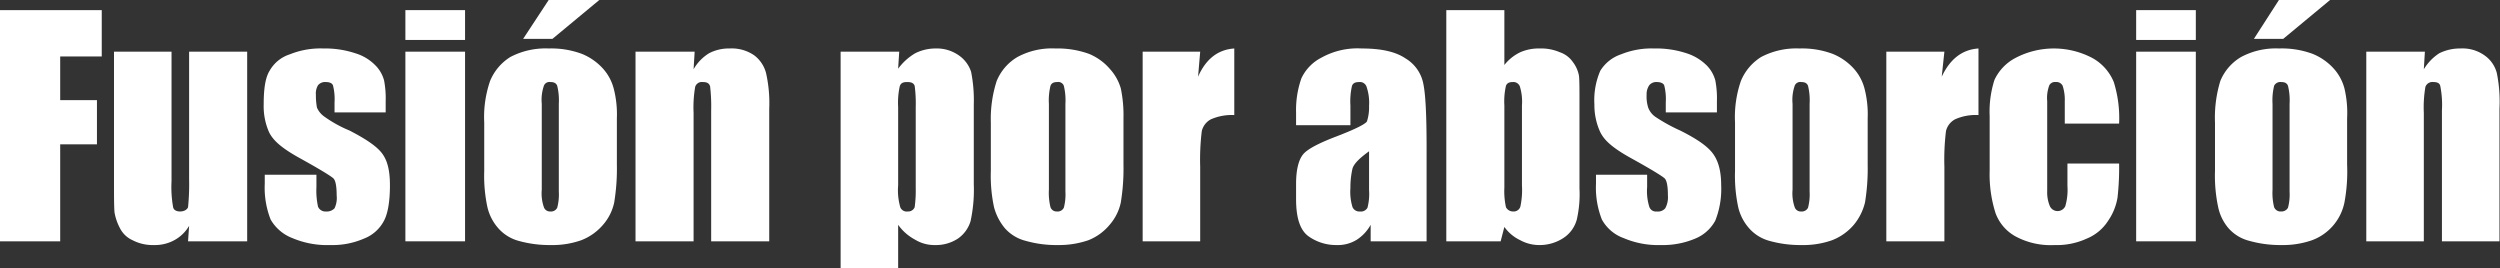
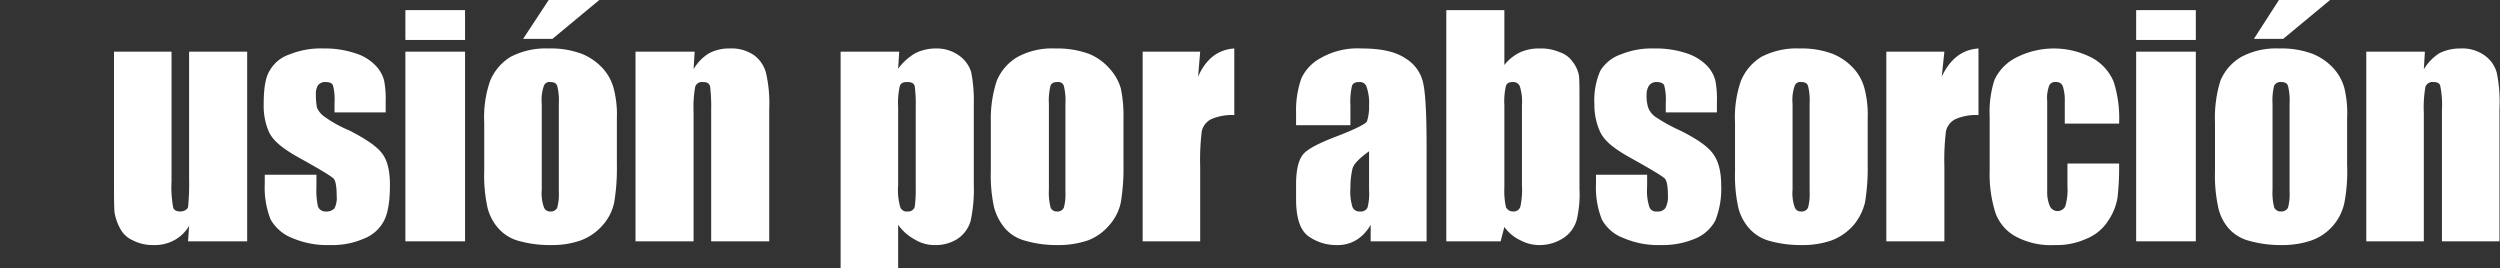
<svg xmlns="http://www.w3.org/2000/svg" viewBox="0 0 469.3 50.4">
  <rect x="0" y="0" width="469.3" height="50.4" fill="#333333" stroke="none" />
  <defs>
    <style>.cls-1{fill:#fff;}</style>
  </defs>
  <title>titulo</title>
  <g id="Capa_2" data-name="Capa 2">
    <g id="Capa_1-2" data-name="Capa 1">
-       <path class="cls-1" d="M2.3,5.8H21.4v8.7H13.6v8.2h6.9V31H13.6V49.2H2.3Z" transform="translate(-2.3 -3.9)" />
      <path class="cls-1" d="M48.7,13.6V49.2H37.6l.2-2.9A7.2,7.2,0,0,1,35,49a7.6,7.6,0,0,1-3.8.9,8.2,8.2,0,0,1-4-.9,4.9,4.9,0,0,1-2.4-2.3,10,10,0,0,1-1-2.9c-.1-1.1-.1-3.1-.1-6.2v-24H34.5V37.9a21.4,21.4,0,0,0,.3,4.9c.1.5.6.8,1.3.8s1.3-.3,1.5-.8a42.7,42.7,0,0,0,.2-5.2v-24Z" transform="translate(-2.3 -3.9)" />
      <path class="cls-1" d="M74.7,25H65.1V23.1a10.3,10.3,0,0,0-.3-3.2c-.2-.4-.6-.6-1.4-.6a1.7,1.7,0,0,0-1.4.6,3,3,0,0,0-.4,1.8,12.5,12.5,0,0,0,.2,2.4,4,4,0,0,0,1.4,1.7,23.6,23.6,0,0,0,4.7,2.6c3.1,1.6,5.2,3,6.2,4.4s1.4,3.3,1.4,5.9-.3,5.1-1.1,6.6a7.1,7.1,0,0,1-3.8,3.4,14.8,14.8,0,0,1-6.3,1.2,16.7,16.7,0,0,1-7.1-1.3,8,8,0,0,1-4.1-3.5A16.3,16.3,0,0,1,52,38.4V36.7h9.7V39a14.1,14.1,0,0,0,.3,3.7,1.5,1.5,0,0,0,1.5.9,2,2,0,0,0,1.6-.6,4.5,4.5,0,0,0,.4-2.4c0-1.7-.2-2.8-.6-3.2s-2.5-1.7-6.3-3.8-5.1-3.5-5.8-4.9a12.1,12.1,0,0,1-1-5.2c0-2.9.3-5,1.1-6.3a6.7,6.7,0,0,1,3.8-3.1A15.4,15.4,0,0,1,63,13a18,18,0,0,1,6,.9,8.8,8.8,0,0,1,3.8,2.3A6.3,6.3,0,0,1,74.4,19a17.9,17.9,0,0,1,.3,3.9Z" transform="translate(-2.3 -3.9)" />
      <path class="cls-1" d="M89.6,5.8v5.6H78.4V5.8Zm0,7.8V49.2H78.4V13.6Z" transform="translate(-2.3 -3.9)" />
      <path class="cls-1" d="M118.1,26.1v8.7a39.2,39.2,0,0,1-.5,7.1,9.3,9.3,0,0,1-2.1,4.2,10.2,10.2,0,0,1-4.1,2.9,16.2,16.2,0,0,1-5.7.9,21.5,21.5,0,0,1-6.1-.8,7.8,7.8,0,0,1-3.8-2.4,9.1,9.1,0,0,1-2-3.9,28.1,28.1,0,0,1-.6-6.8V26.9a20.8,20.8,0,0,1,1.1-7.8,9.6,9.6,0,0,1,3.8-4.5,14.2,14.2,0,0,1,7.2-1.6,16.5,16.5,0,0,1,6.2,1,10.8,10.8,0,0,1,4.1,2.9,9,9,0,0,1,1.9,3.6A19.3,19.3,0,0,1,118.1,26.1ZM114.8,3.9,106,11.2h-5.5l4.8-7.3Zm-7.6,19.5a11.5,11.5,0,0,0-.3-3.4c-.2-.5-.6-.7-1.3-.7a1.1,1.1,0,0,0-1.2.7,8.1,8.1,0,0,0-.4,3.4V39.5a7.9,7.9,0,0,0,.4,3.3,1.2,1.2,0,0,0,1.2.8,1.3,1.3,0,0,0,1.3-.7,9.6,9.6,0,0,0,.3-3Z" transform="translate(-2.3 -3.9)" />
      <path class="cls-1" d="M132.7,13.6l-.2,3.3a8.4,8.4,0,0,1,2.9-3,8,8,0,0,1,3.9-.9,7.4,7.4,0,0,1,4.6,1.3,6.1,6.1,0,0,1,2.2,3.3,25.5,25.5,0,0,1,.6,6.7V49.2H135.8V24.6a31.9,31.9,0,0,0-.2-4.5c-.2-.6-.6-.8-1.4-.8a1.3,1.3,0,0,0-1.4.9,22.7,22.7,0,0,0-.3,4.9V49.2H121.6V13.6Z" transform="translate(-2.3 -3.9)" />
      <path class="cls-1" d="M171.1,13.6l-.2,3.2a10.7,10.7,0,0,1,3.2-2.9,8.5,8.5,0,0,1,3.8-.9,7.2,7.2,0,0,1,4.4,1.3,6,6,0,0,1,2.3,3.1,27.4,27.4,0,0,1,.5,6.1v15a27.9,27.9,0,0,1-.6,6.9,6.1,6.1,0,0,1-2.4,3.3,7.5,7.5,0,0,1-4.3,1.2,6.9,6.9,0,0,1-3.7-1,9.2,9.2,0,0,1-3.2-2.8v8.2H160.1V13.6ZM174.2,24a25,25,0,0,0-.2-4c-.2-.5-.6-.7-1.4-.7s-1.2.2-1.4.8a14.5,14.5,0,0,0-.3,3.9V38.7a11.6,11.6,0,0,0,.4,4.1,1.3,1.3,0,0,0,1.4.8,1.3,1.3,0,0,0,1.3-.8,22.4,22.4,0,0,0,.2-3.6Z" transform="translate(-2.3 -3.9)" />
      <path class="cls-1" d="M213.2,26.1v8.7a39.2,39.2,0,0,1-.5,7.1,9.3,9.3,0,0,1-2.1,4.2,9.9,9.9,0,0,1-4,2.9,17,17,0,0,1-5.7.9,21,21,0,0,1-6.1-.8,7.7,7.7,0,0,1-3.9-2.4,10.3,10.3,0,0,1-2-3.9,28.1,28.1,0,0,1-.6-6.8V26.9a23.1,23.1,0,0,1,1.1-7.8,9.3,9.3,0,0,1,3.9-4.5,13.6,13.6,0,0,1,7.1-1.6,17.4,17.4,0,0,1,6.3,1,10.4,10.4,0,0,1,4,2.9,9.2,9.2,0,0,1,2,3.6A24.8,24.8,0,0,1,213.2,26.1Zm-10.9-2.7A11.5,11.5,0,0,0,202,20a1.1,1.1,0,0,0-1.2-.7c-.7,0-1.1.2-1.3.7a11.5,11.5,0,0,0-.3,3.4V39.5a11.1,11.1,0,0,0,.3,3.3,1.2,1.2,0,0,0,1.2.8,1.3,1.3,0,0,0,1.3-.7,9.6,9.6,0,0,0,.3-3Z" transform="translate(-2.3 -3.9)" />
      <path class="cls-1" d="M227.6,13.6l-.4,4.7c1.5-3.4,3.8-5.1,6.8-5.3V25.5a9.8,9.8,0,0,0-4.4.8,3.4,3.4,0,0,0-1.7,2.2,44.5,44.5,0,0,0-.3,6.7v14H216.8V13.6Z" transform="translate(-2.3 -3.9)" />
      <path class="cls-1" d="M255.8,27.4H245.6V25a17.8,17.8,0,0,1,1-6.4,8.3,8.3,0,0,1,3.8-3.9,13.9,13.9,0,0,1,7.5-1.7c3.7,0,6.4.6,8.3,1.9a7.1,7.1,0,0,1,3.3,4.8q.6,2.9.6,11.7V49.2H259.6V46.1a7.8,7.8,0,0,1-2.6,2.8,6.7,6.7,0,0,1-3.8,1,8.9,8.9,0,0,1-5.2-1.6c-1.6-1.1-2.4-3.4-2.4-7V38.4c0-2.7.5-4.5,1.3-5.5s2.9-2.1,6.3-3.4,5.4-2.3,5.7-2.8a8.5,8.5,0,0,0,.4-2.9,9.3,9.3,0,0,0-.5-3.7,1.3,1.3,0,0,0-1.3-.8c-.8,0-1.2.2-1.4.7a13.1,13.1,0,0,0-.3,3.7Zm3.5,4.9c-1.8,1.3-2.8,2.3-3.1,3.2a15.9,15.9,0,0,0-.4,3.7,9.7,9.7,0,0,0,.4,3.6,1.4,1.4,0,0,0,1.4.8,1.4,1.4,0,0,0,1.4-.7,10.2,10.2,0,0,0,.3-3.3Z" transform="translate(-2.3 -3.9)" />
      <path class="cls-1" d="M284.7,5.8V16.1a8.4,8.4,0,0,1,3-2.4,8.6,8.6,0,0,1,3.6-.7,8.9,8.9,0,0,1,3.8.7,4.9,4.9,0,0,1,2.5,1.9,6,6,0,0,1,1.1,2.5c.1.8.1,2.5.1,5.1V39.3a21.2,21.2,0,0,1-.5,5.8,6,6,0,0,1-2.4,3.4,8.1,8.1,0,0,1-4.6,1.4,7.4,7.4,0,0,1-3.6-.9,7.7,7.7,0,0,1-3-2.5l-.7,2.7H273.8V5.8ZM288,23.7a9.7,9.7,0,0,0-.4-3.6,1.3,1.3,0,0,0-1.3-.8c-.7,0-1.1.2-1.3.7a13.1,13.1,0,0,0-.3,3.7V39.1a14.1,14.1,0,0,0,.3,3.7,1.5,1.5,0,0,0,1.4.8,1.3,1.3,0,0,0,1.3-.9,14.9,14.9,0,0,0,.3-4Z" transform="translate(-2.3 -3.9)" />
      <path class="cls-1" d="M324.6,25H315V23.1a10.3,10.3,0,0,0-.3-3.2c-.2-.4-.7-.6-1.4-.6a1.7,1.7,0,0,0-1.4.6,3,3,0,0,0-.5,1.8,7,7,0,0,0,.3,2.4,3.7,3.7,0,0,0,1.3,1.7,31.8,31.8,0,0,0,4.7,2.6c3.2,1.6,5.2,3,6.2,4.4s1.5,3.3,1.5,5.9a16.1,16.1,0,0,1-1.1,6.6,7.5,7.5,0,0,1-3.8,3.4,15.6,15.6,0,0,1-6.4,1.2,16.5,16.5,0,0,1-7-1.3,7.6,7.6,0,0,1-4.1-3.5,16.3,16.3,0,0,1-1.1-6.7V36.7h9.6V39a10,10,0,0,0,.4,3.7,1.3,1.3,0,0,0,1.4.9,1.8,1.8,0,0,0,1.6-.6,4.3,4.3,0,0,0,.5-2.4c0-1.7-.2-2.8-.6-3.2s-2.5-1.7-6.3-3.8-5.1-3.5-5.8-4.9a12.1,12.1,0,0,1-1.1-5.2,13.9,13.9,0,0,1,1.1-6.3,7.3,7.3,0,0,1,3.9-3.1,15.2,15.2,0,0,1,6.2-1.1,18.2,18.2,0,0,1,6.1.9,9.4,9.4,0,0,1,3.8,2.3,6.3,6.3,0,0,1,1.6,2.8,17.9,17.9,0,0,1,.3,3.9Z" transform="translate(-2.3 -3.9)" />
      <path class="cls-1" d="M352.9,26.1v8.7a39.2,39.2,0,0,1-.5,7.1,10.4,10.4,0,0,1-2.1,4.2,10.2,10.2,0,0,1-4.1,2.9,16.2,16.2,0,0,1-5.7.9,21.5,21.5,0,0,1-6.1-.8,7.8,7.8,0,0,1-3.8-2.4,9.1,9.1,0,0,1-2-3.9A28.1,28.1,0,0,1,328,36V26.9a20.8,20.8,0,0,1,1.1-7.8,9.6,9.6,0,0,1,3.8-4.5,14.2,14.2,0,0,1,7.2-1.6,16.5,16.5,0,0,1,6.2,1,10.8,10.8,0,0,1,4.1,2.9,9,9,0,0,1,1.9,3.6A19.3,19.3,0,0,1,352.9,26.1ZM342,23.4a11.5,11.5,0,0,0-.3-3.4c-.2-.5-.6-.7-1.3-.7a1.1,1.1,0,0,0-1.2.7,8.1,8.1,0,0,0-.4,3.4V39.5a7.9,7.9,0,0,0,.4,3.3,1.2,1.2,0,0,0,1.2.8,1.3,1.3,0,0,0,1.3-.7,9.6,9.6,0,0,0,.3-3Z" transform="translate(-2.3 -3.9)" />
      <path class="cls-1" d="M367.3,13.6l-.5,4.7c1.6-3.4,3.9-5.1,6.9-5.3V25.5a9.5,9.5,0,0,0-4.4.8,3.4,3.4,0,0,0-1.7,2.2,44.5,44.5,0,0,0-.3,6.7v14H356.4V13.6Z" transform="translate(-2.3 -3.9)" />
      <path class="cls-1" d="M400.1,27.1H389.9V22.9a8.5,8.5,0,0,0-.4-2.9,1.3,1.3,0,0,0-1.3-.7,1.2,1.2,0,0,0-1.2.6,6.8,6.8,0,0,0-.4,3V39.8a6.7,6.7,0,0,0,.5,2.8,1.6,1.6,0,0,0,2.9,0,11,11,0,0,0,.4-3.8V34.6h9.7a50.3,50.3,0,0,1-.3,6.4,10.8,10.8,0,0,1-1.8,4.4,8.6,8.6,0,0,1-4,3.3,13.4,13.4,0,0,1-6,1.2,13.9,13.9,0,0,1-7.3-1.6,8.2,8.2,0,0,1-3.8-4.4,24,24,0,0,1-1.1-8V25.7a19.5,19.5,0,0,1,.9-6.8,8.9,8.9,0,0,1,3.9-4.1,15.5,15.5,0,0,1,14.5,0,9.1,9.1,0,0,1,4,4.5A22.7,22.7,0,0,1,400.1,27.1Z" transform="translate(-2.3 -3.9)" />
      <path class="cls-1" d="M414.5,5.8v5.6H403.3V5.8Zm0,7.8V49.2H403.3V13.6Z" transform="translate(-2.3 -3.9)" />
      <path class="cls-1" d="M442.9,26.1v8.7a31.7,31.7,0,0,1-.5,7.1,9.6,9.6,0,0,1-6.1,7.1,16.6,16.6,0,0,1-5.7.9,21.5,21.5,0,0,1-6.1-.8,7.7,7.7,0,0,1-3.9-2.4,8.9,8.9,0,0,1-1.9-3.9,28.1,28.1,0,0,1-.6-6.8V26.9a23.4,23.4,0,0,1,1-7.8,9.3,9.3,0,0,1,3.9-4.5,13.8,13.8,0,0,1,7.1-1.6,16.7,16.7,0,0,1,6.3,1,10.8,10.8,0,0,1,4.1,2.9,9,9,0,0,1,1.9,3.6A20,20,0,0,1,442.9,26.1ZM439.7,3.9l-8.8,7.3h-5.5l4.7-7.3Zm-7.6,19.5a11.5,11.5,0,0,0-.3-3.4c-.2-.5-.6-.7-1.3-.7a1.3,1.3,0,0,0-1.3.7,11.5,11.5,0,0,0-.3,3.4V39.5a11.1,11.1,0,0,0,.3,3.3,1.3,1.3,0,0,0,1.3.8,1.4,1.4,0,0,0,1.3-.7,9.6,9.6,0,0,0,.3-3Z" transform="translate(-2.3 -3.9)" />
      <path class="cls-1" d="M457.5,13.6l-.2,3.3a9.3,9.3,0,0,1,2.9-3,8.7,8.7,0,0,1,4-.9,7.1,7.1,0,0,1,4.5,1.3,5.8,5.8,0,0,1,2.3,3.3,26.8,26.8,0,0,1,.5,6.7V49.2H460.7V24.6a18.2,18.2,0,0,0-.3-4.5c-.1-.6-.6-.8-1.3-.8a1.4,1.4,0,0,0-1.5.9,22.7,22.7,0,0,0-.3,4.9V49.2H446.5V13.6Z" transform="translate(-2.3 -3.9)" />
    </g>
  </g>
</svg>